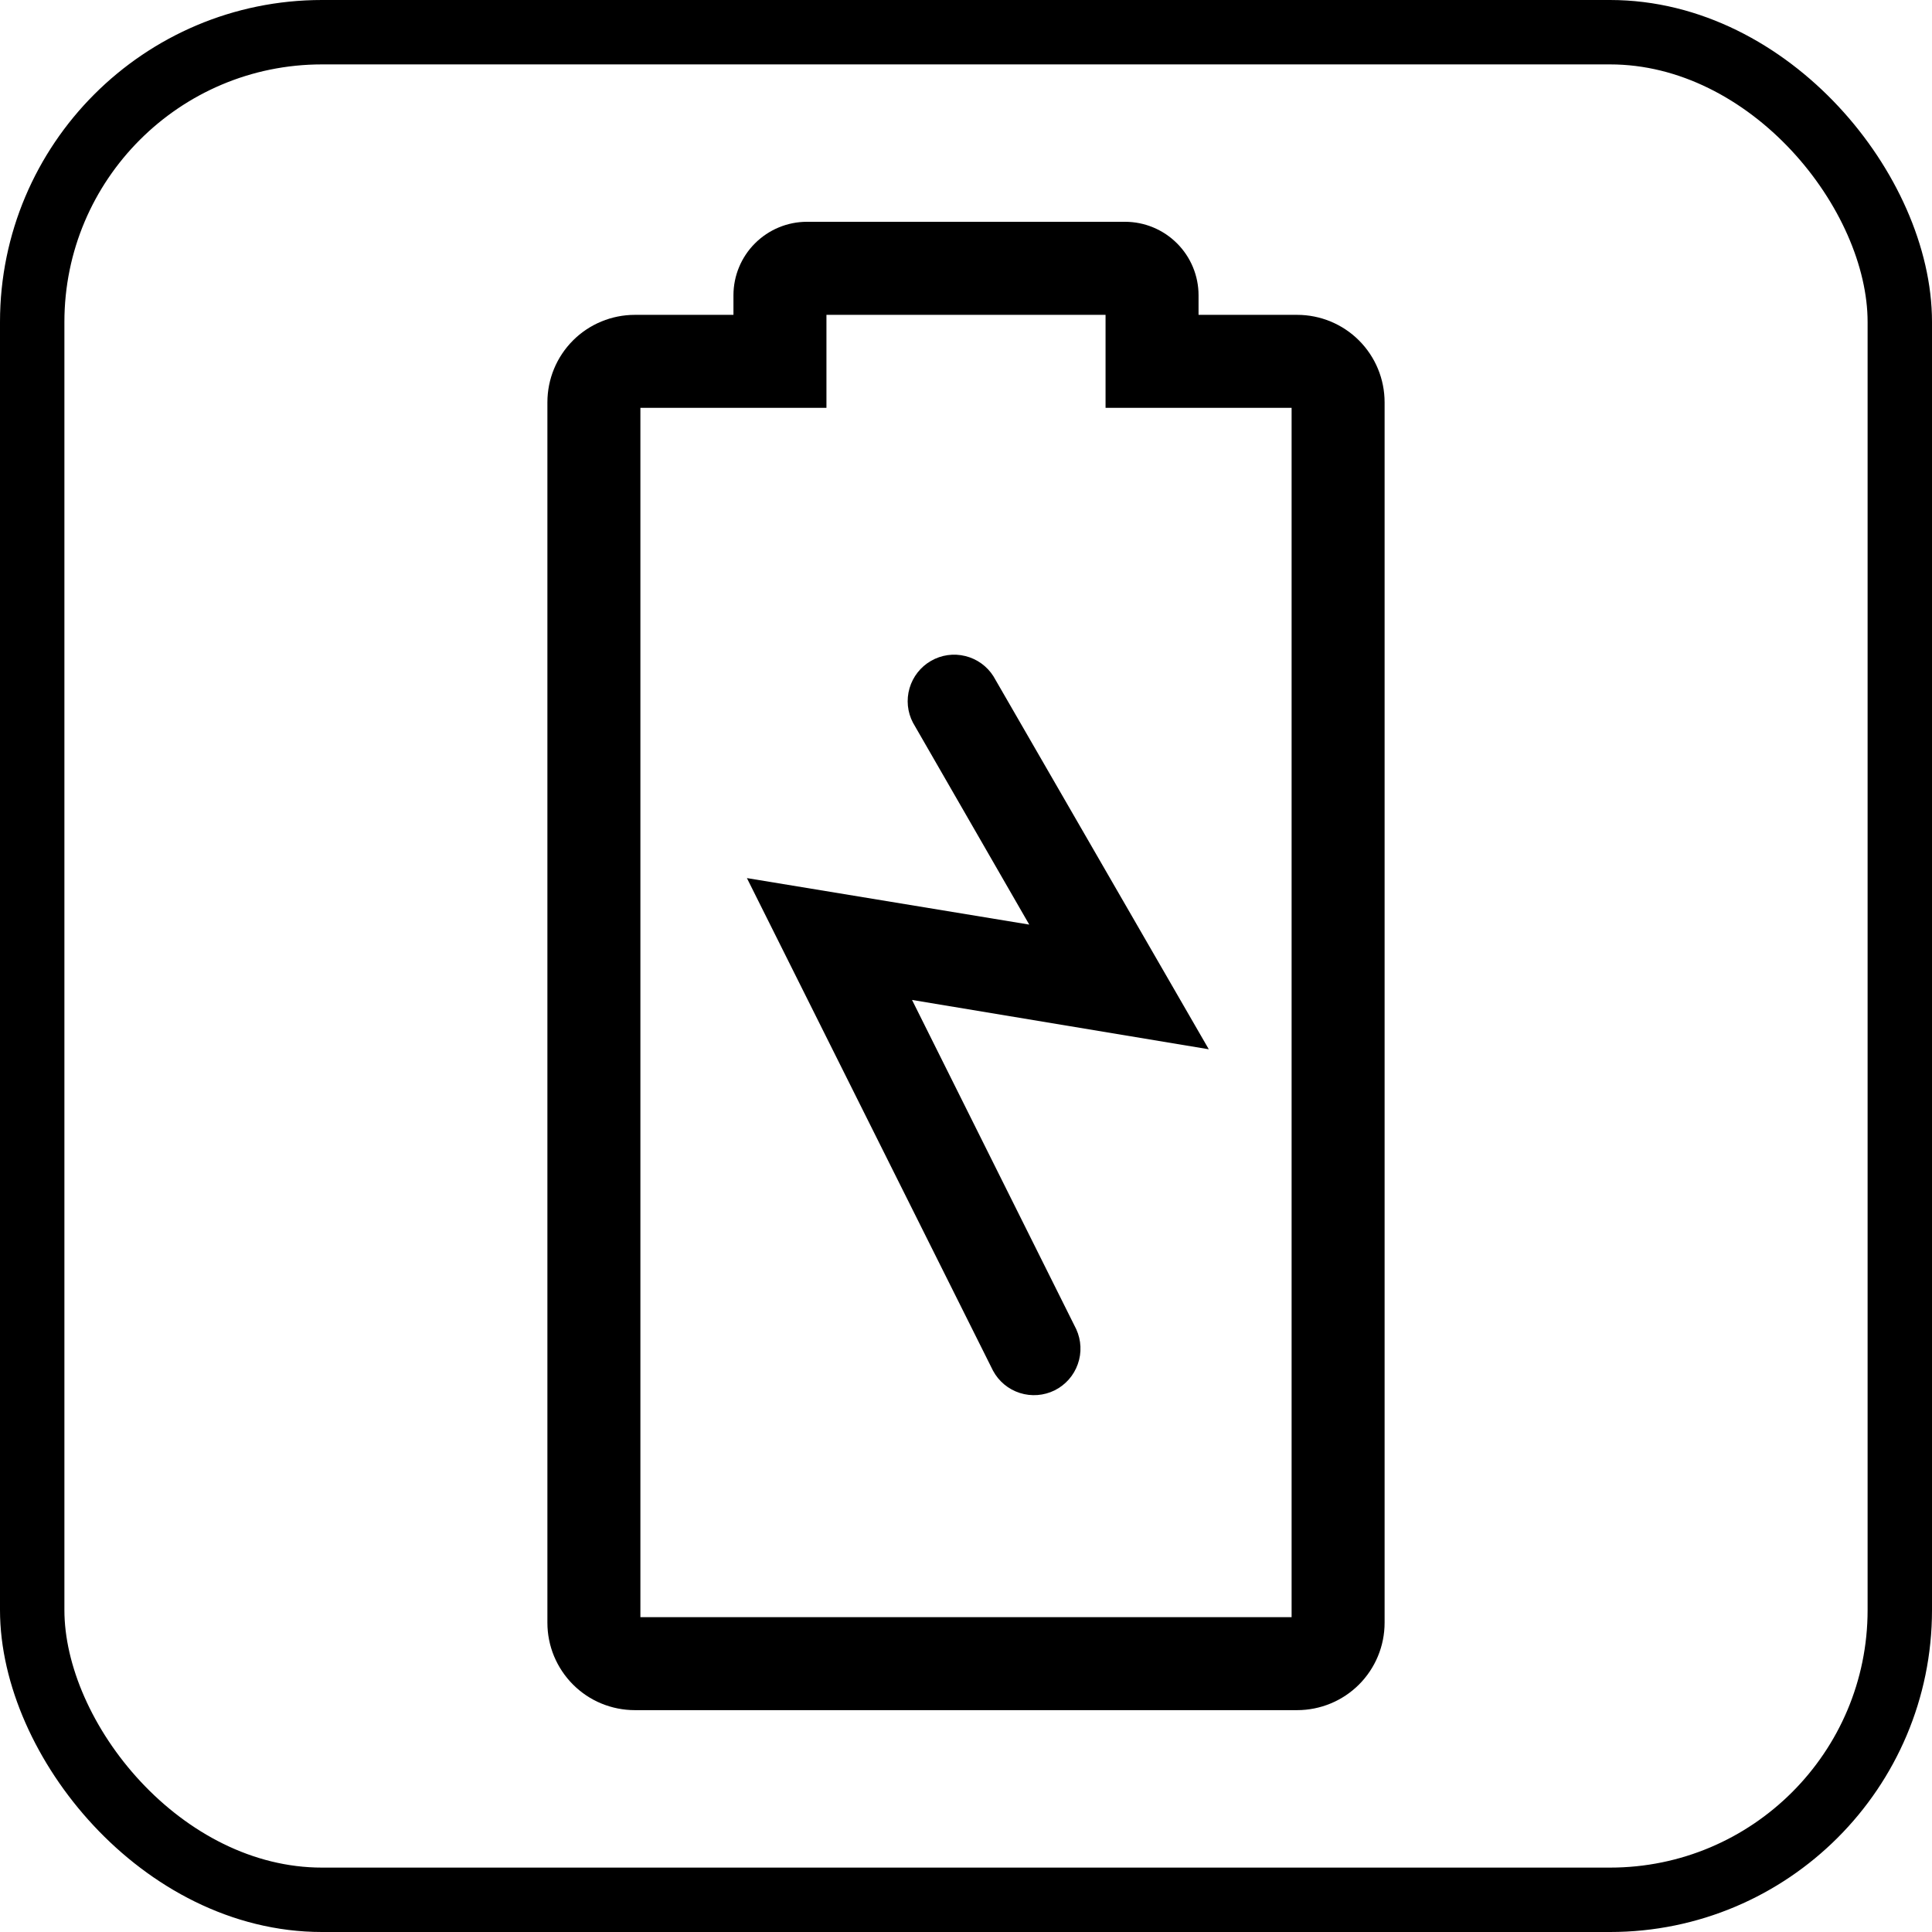
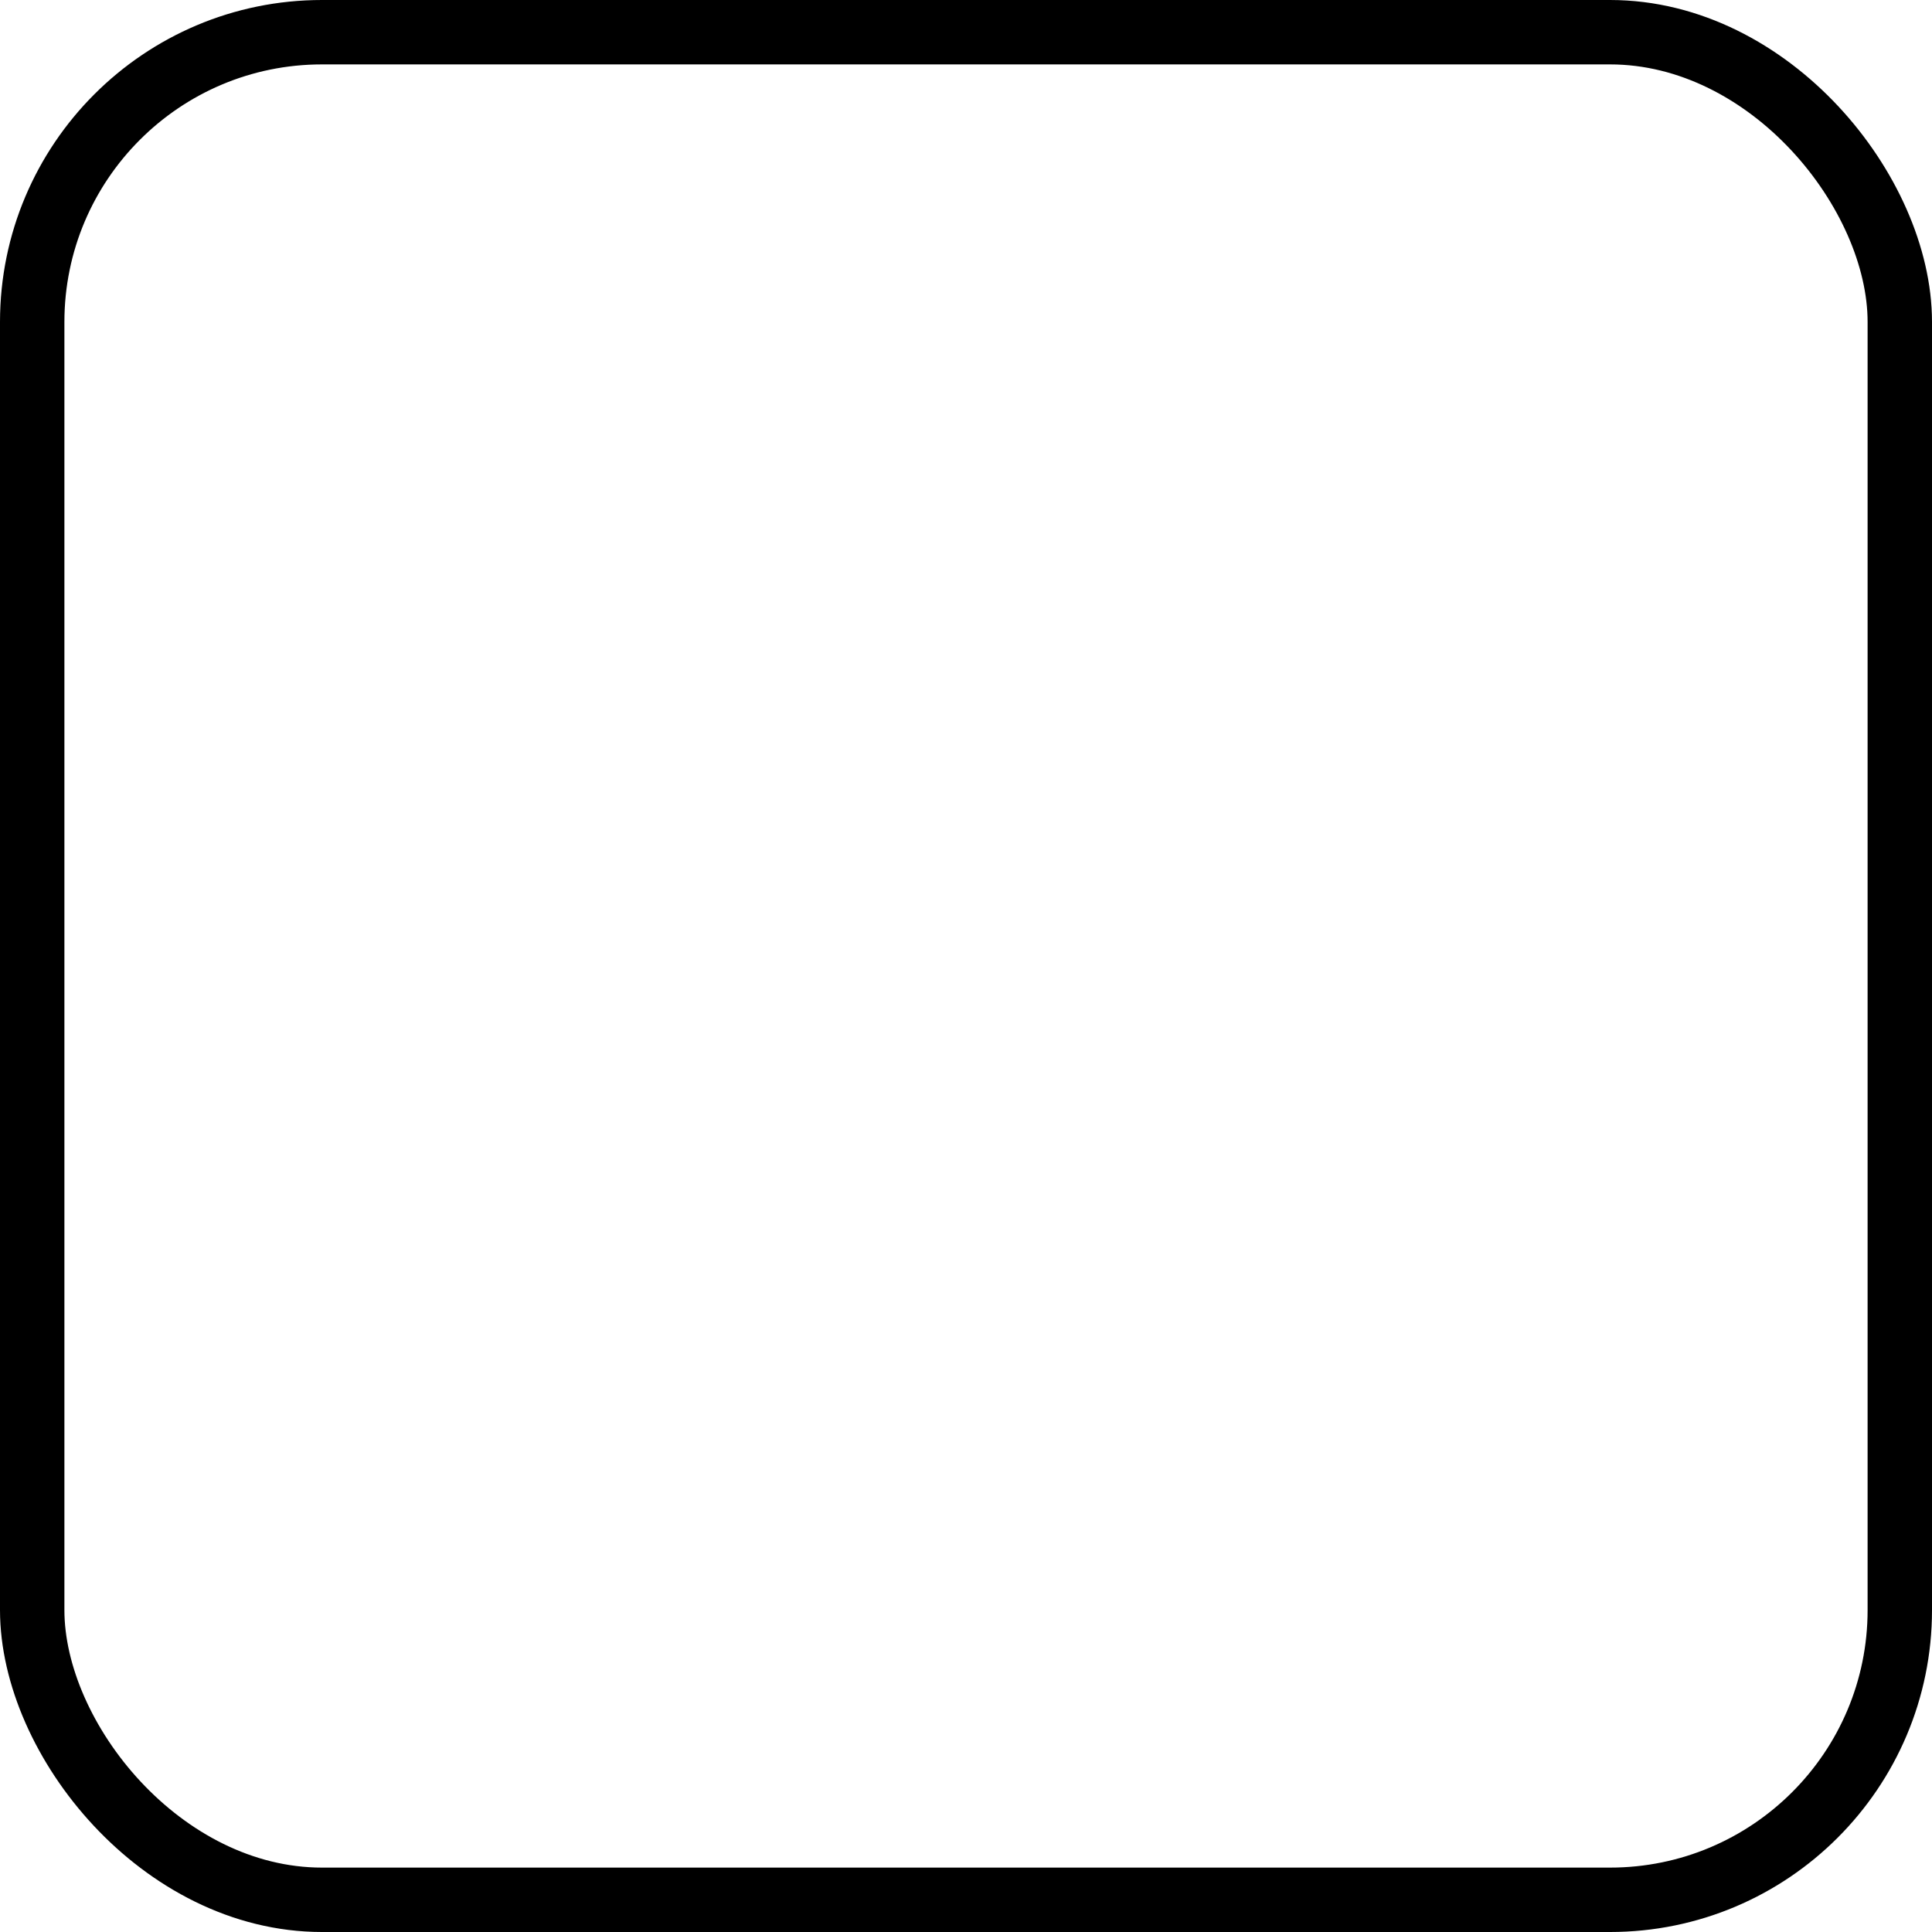
<svg xmlns="http://www.w3.org/2000/svg" width="30" height="30" viewBox="0 0 30 30" fill="none">
  <rect x="0.5" y="0.5" width="29" height="29" rx="4.5" stroke="black" />
  <g clip-path="url(#clip0_1110_14343)">
    <path d="M15.426 10.501C15.326 10.343 15.169 10.231 14.989 10.187C14.808 10.142 14.617 10.169 14.455 10.263C14.294 10.356 14.175 10.508 14.123 10.687C14.071 10.866 14.09 11.058 14.177 11.223L15.982 14.357L11.598 13.635L15.419 21.283C15.508 21.449 15.657 21.573 15.836 21.63C16.015 21.687 16.209 21.672 16.377 21.589C16.545 21.505 16.674 21.359 16.736 21.182C16.799 21.006 16.79 20.811 16.712 20.64L14.162 15.527L18.77 16.293L15.426 10.501Z" fill="black" />
-     <path d="M20.142 4.889H18.611V4.585C18.611 4.283 18.491 3.993 18.277 3.779C18.063 3.565 17.773 3.444 17.47 3.444H12.53C12.227 3.444 11.937 3.565 11.723 3.779C11.509 3.993 11.389 4.283 11.389 4.585V4.889H9.858C9.498 4.889 9.152 5.032 8.898 5.286C8.643 5.541 8.5 5.886 8.5 6.247V25.198C8.5 25.376 8.535 25.552 8.603 25.717C8.672 25.882 8.772 26.032 8.898 26.158C9.024 26.284 9.173 26.384 9.338 26.452C9.503 26.52 9.679 26.555 9.858 26.555H20.142C20.502 26.555 20.848 26.412 21.102 26.158C21.357 25.903 21.5 25.558 21.5 25.198V6.247C21.5 5.886 21.357 5.541 21.102 5.286C20.848 5.032 20.502 4.889 20.142 4.889ZM20.056 25.111H9.944V6.333H12.833V4.889H17.167V6.333H20.056V25.111Z" fill="black" />
  </g>
  <defs>
    <clipPath id="clip0_1110_14343">
-       <rect width="26" height="26" fill="white" transform="translate(2 2)" />
-     </clipPath>
+       </clipPath>
  </defs>
</svg>